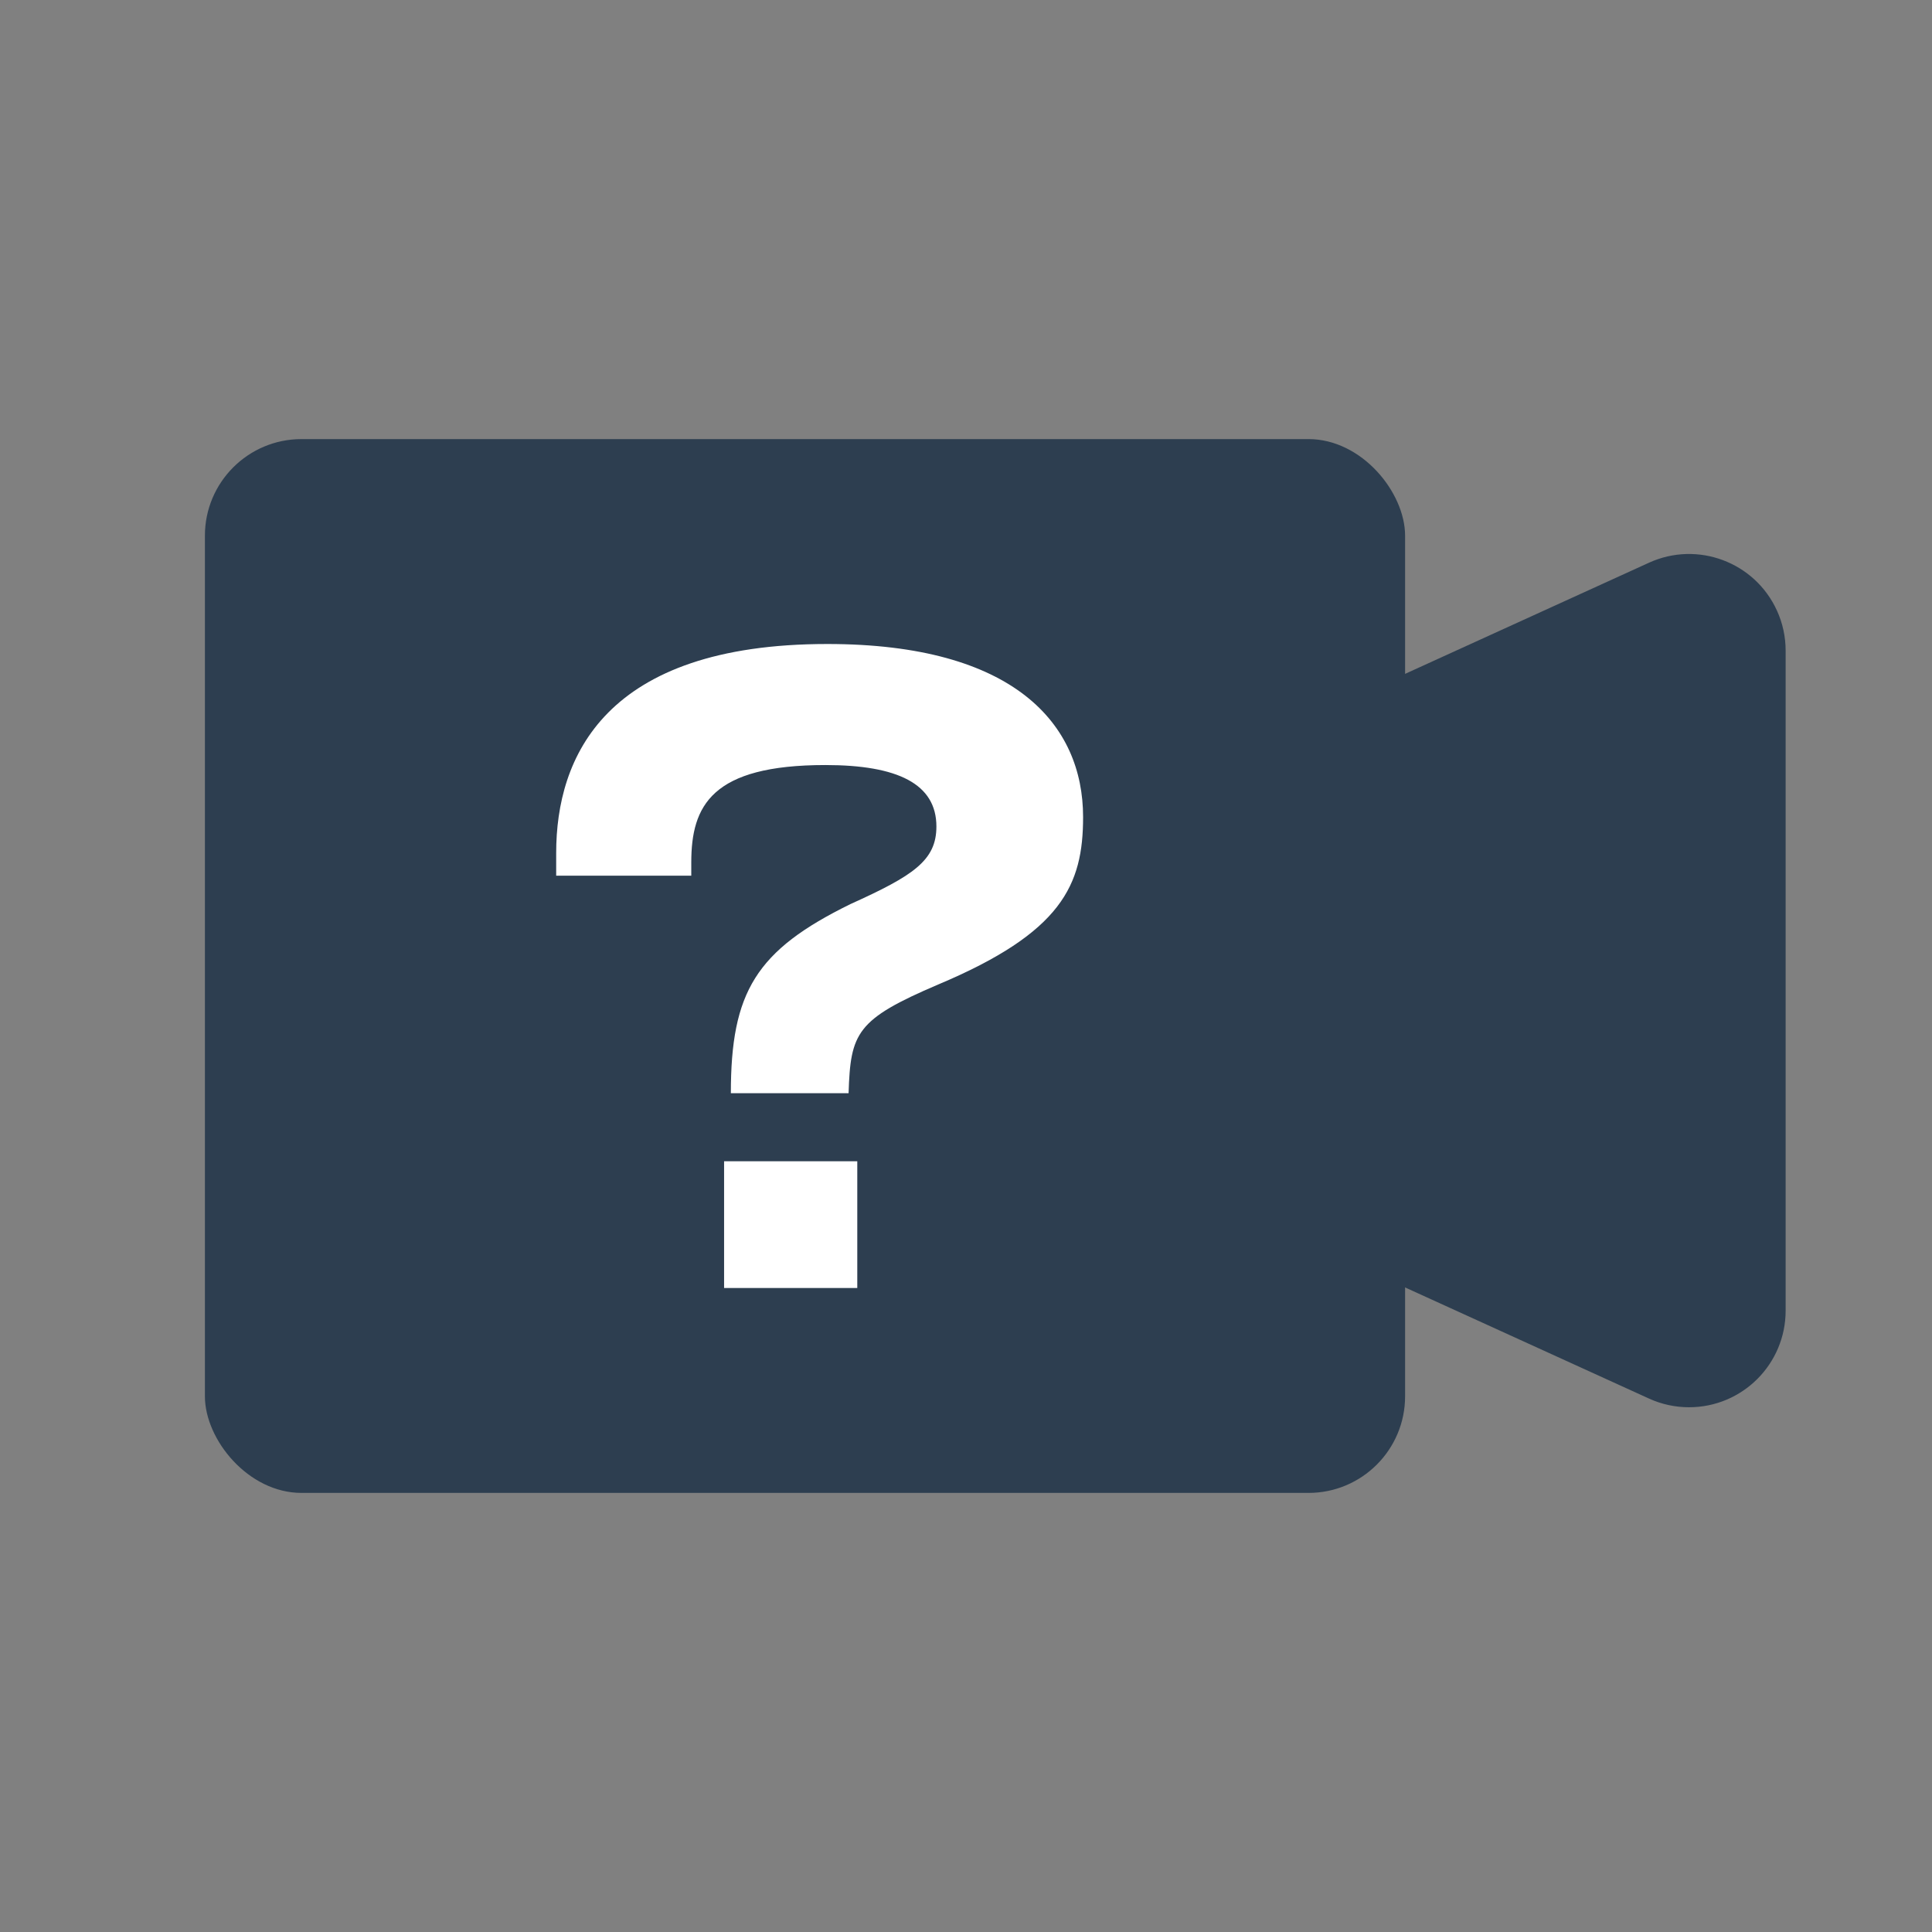
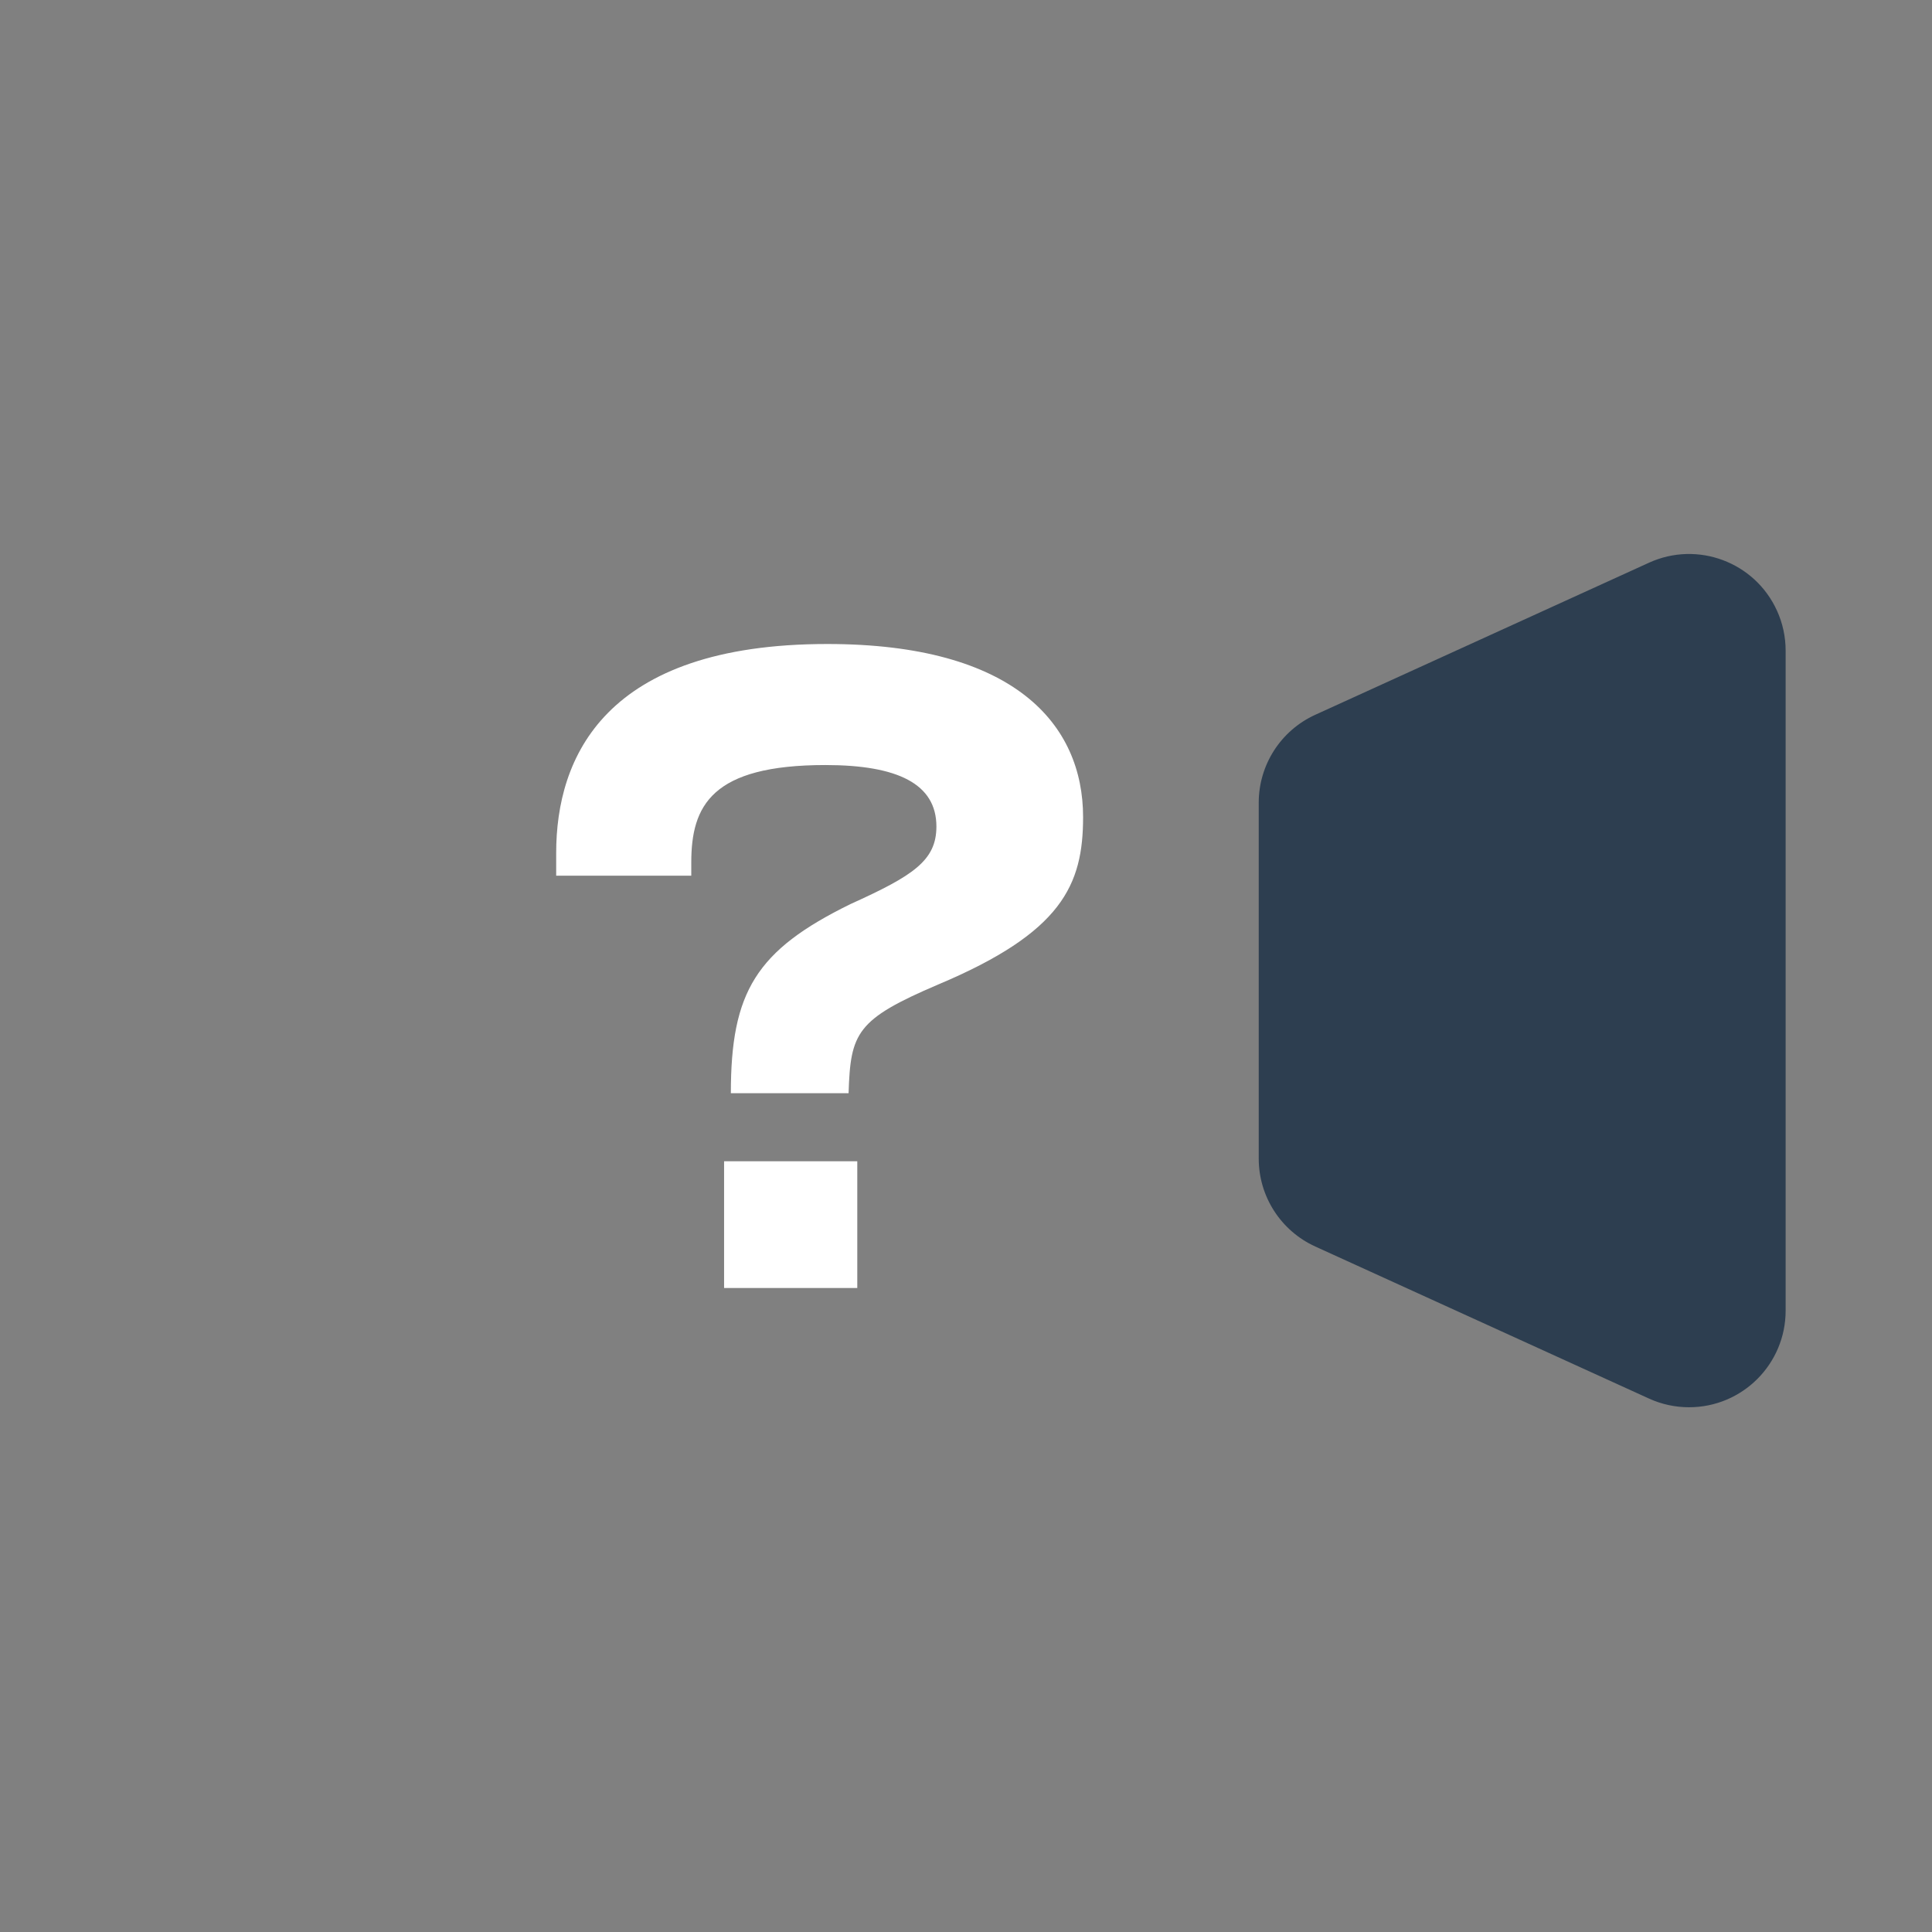
<svg xmlns="http://www.w3.org/2000/svg" width="66px" height="66px" viewBox="0 0 66 66" version="1.1">
  <rect x="0" y="0" width="66" height="66" fill="#808080" stroke="none" />
  <title>icon_event_video_pending</title>
  <desc>Created with Sketch.</desc>
  <defs />
  <g id="main" stroke="none" stroke-width="1" fill="none" fill-rule="evenodd">
-     <rect id="Rectangle-9" fill="#2D3E50" x="7" y="15" width="41" height="36" rx="3.3" />
    <path d="M37,27.912 C37,24.746 34.659,22 28.264,22 C20.648,22 19,25.877 19,29.14 L19,29.915 L23.615,29.915 L23.615,29.463 C23.615,27.524 24.308,26.135 28.198,26.135 C30.67,26.135 31.989,26.781 31.989,28.235 C31.989,29.398 31.198,29.915 29.055,30.884 C25.824,32.467 24.967,33.888 24.967,37.345 L28.989,37.345 C29.055,35.278 29.253,34.825 32.055,33.63 C36.275,31.853 37,30.238 37,27.912 Z M24.736,44 L29.286,44 L29.286,39.671 L24.736,39.671 L24.736,44 Z" id="?" fill="#FFFFFF" />
-     <path d="M44.932,24.418 L56.332,19.223 L56.332,19.223 C57.99,18.467 59.947,19.199 60.703,20.858 C60.899,21.287 61,21.754 61,22.226 L61,44.774 L61,44.774 C61,46.597 59.523,48.074 57.7,48.074 C57.228,48.074 56.761,47.973 56.332,47.777 L44.932,42.583 L44.932,42.583 C43.755,42.046 43,40.873 43,39.58 L43,27.421 L43,27.421 C43,26.128 43.755,24.954 44.932,24.418 Z" id="Rectangle-9" fill="#2D3E50" />
+     <path d="M44.932,24.418 L56.332,19.223 C57.99,18.467 59.947,19.199 60.703,20.858 C60.899,21.287 61,21.754 61,22.226 L61,44.774 L61,44.774 C61,46.597 59.523,48.074 57.7,48.074 C57.228,48.074 56.761,47.973 56.332,47.777 L44.932,42.583 L44.932,42.583 C43.755,42.046 43,40.873 43,39.58 L43,27.421 L43,27.421 C43,26.128 43.755,24.954 44.932,24.418 Z" id="Rectangle-9" fill="#2D3E50" />
  </g>
</svg>